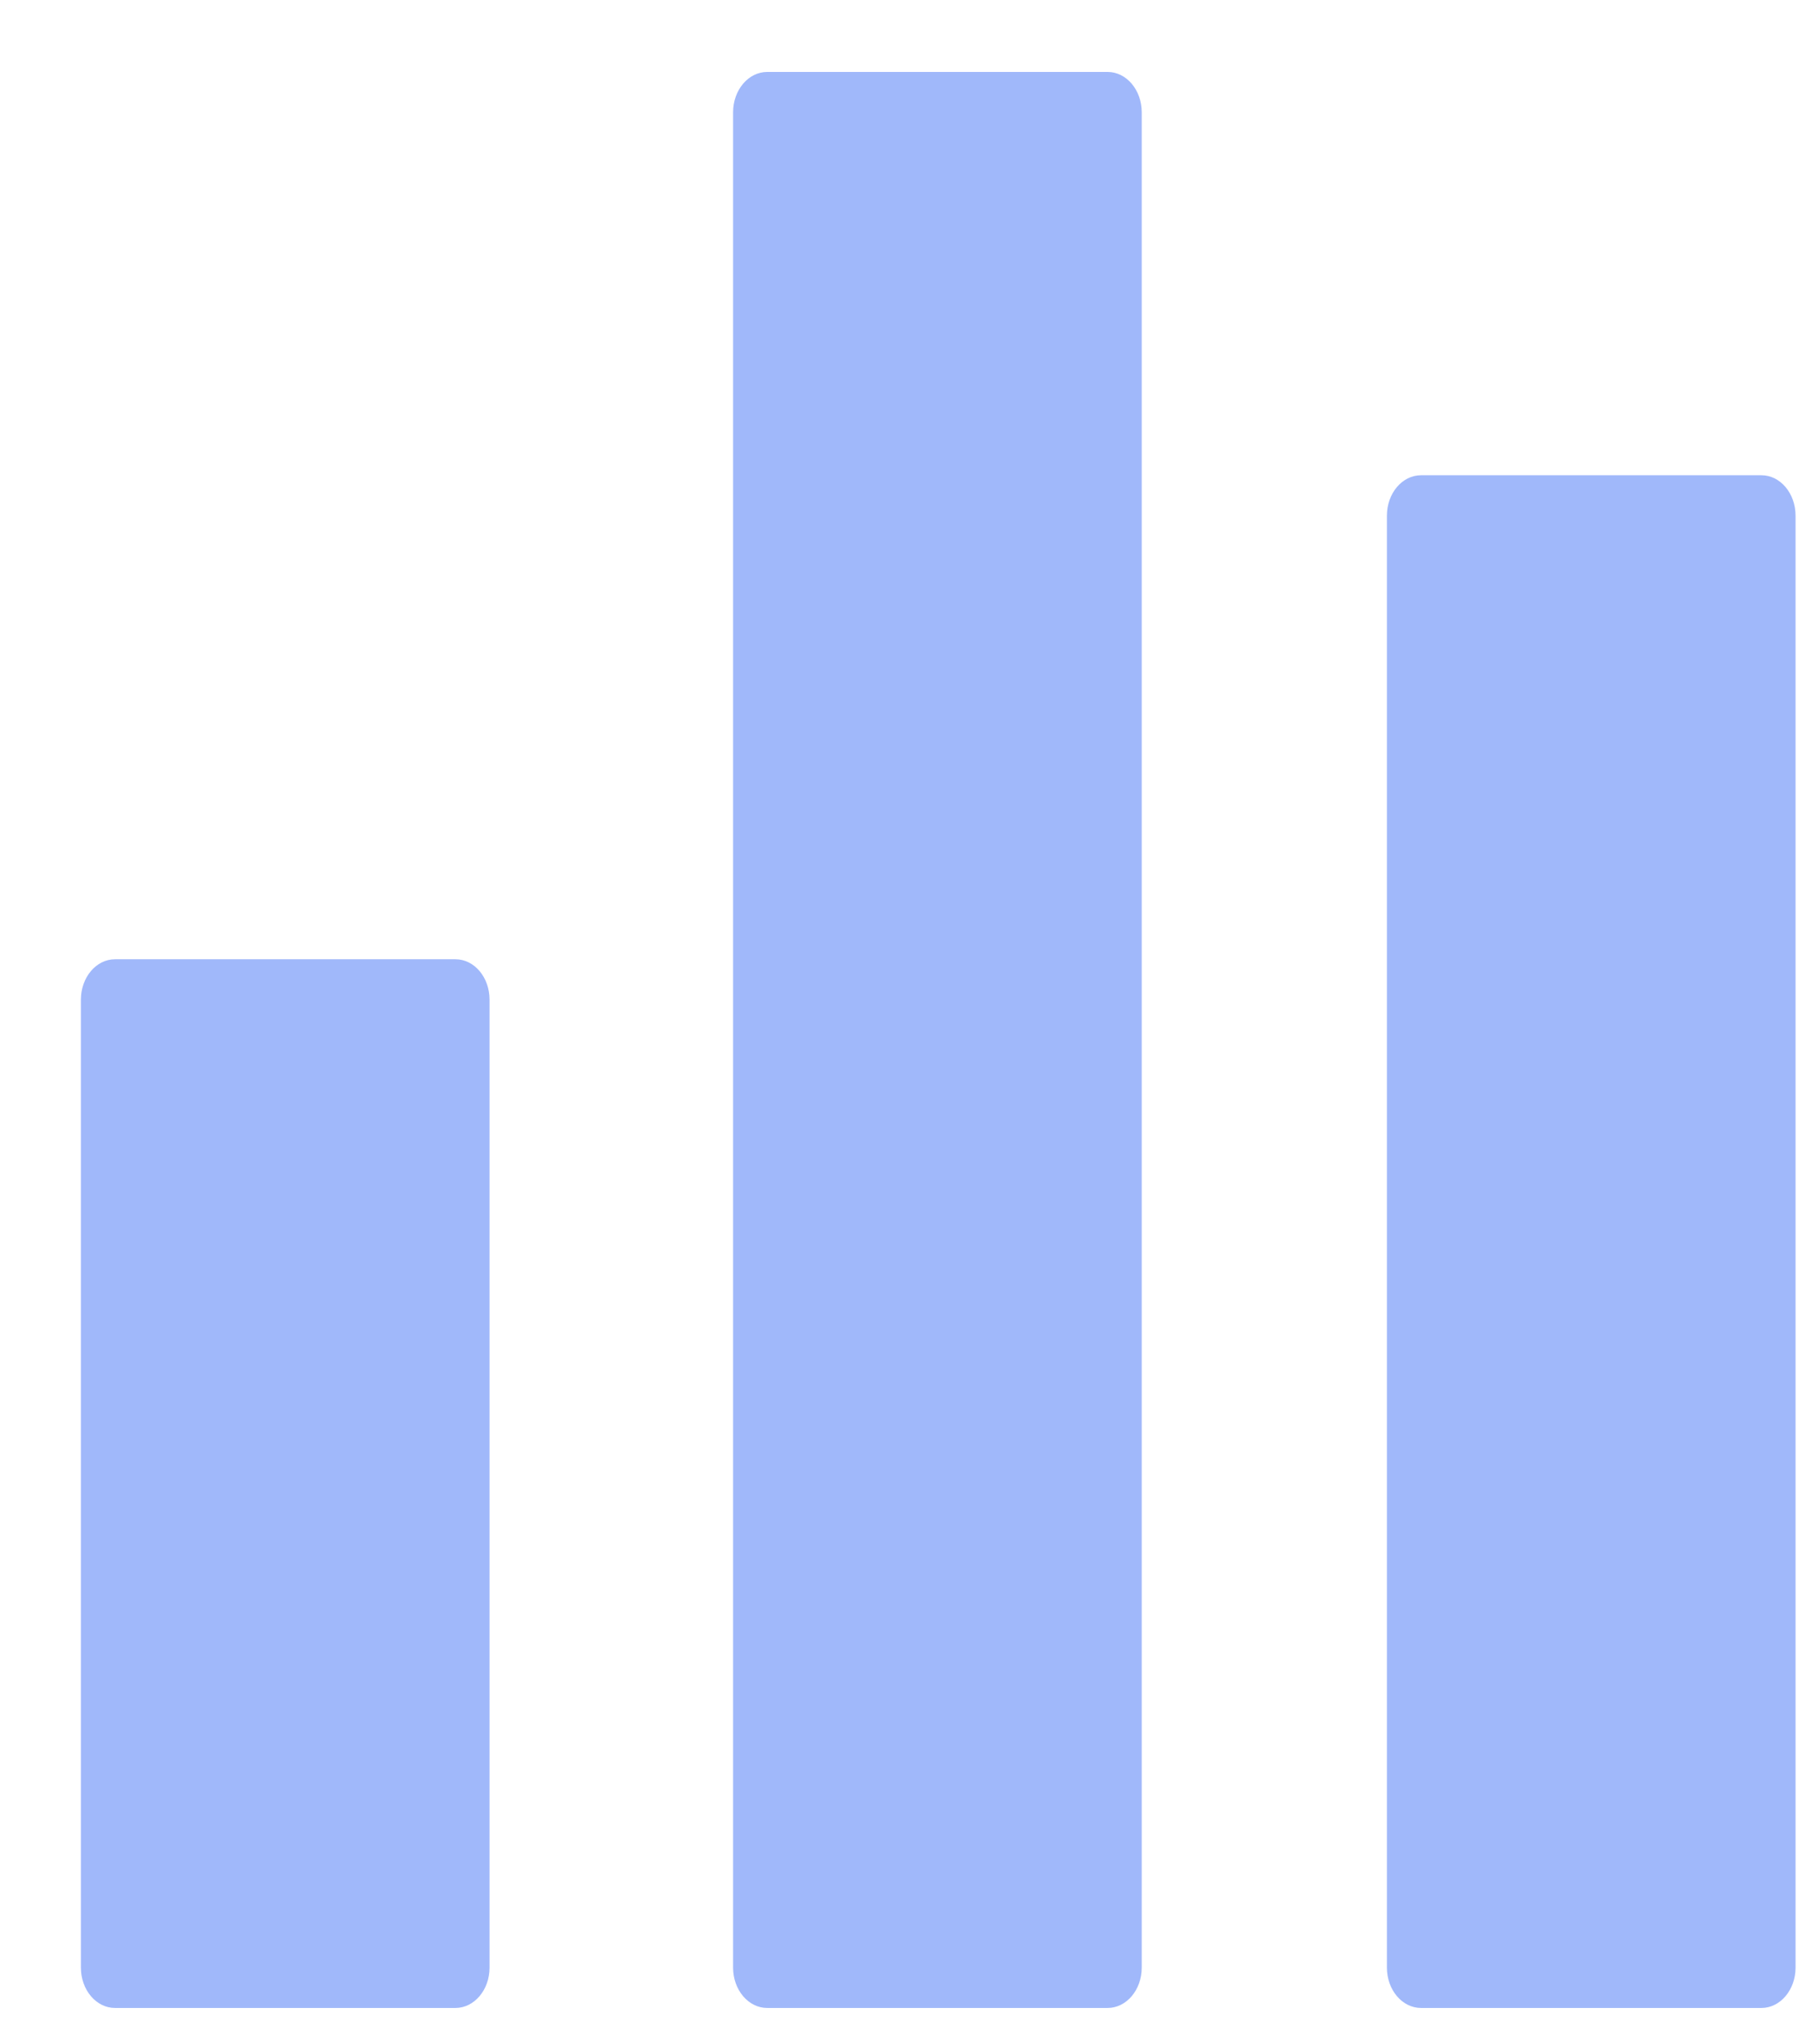
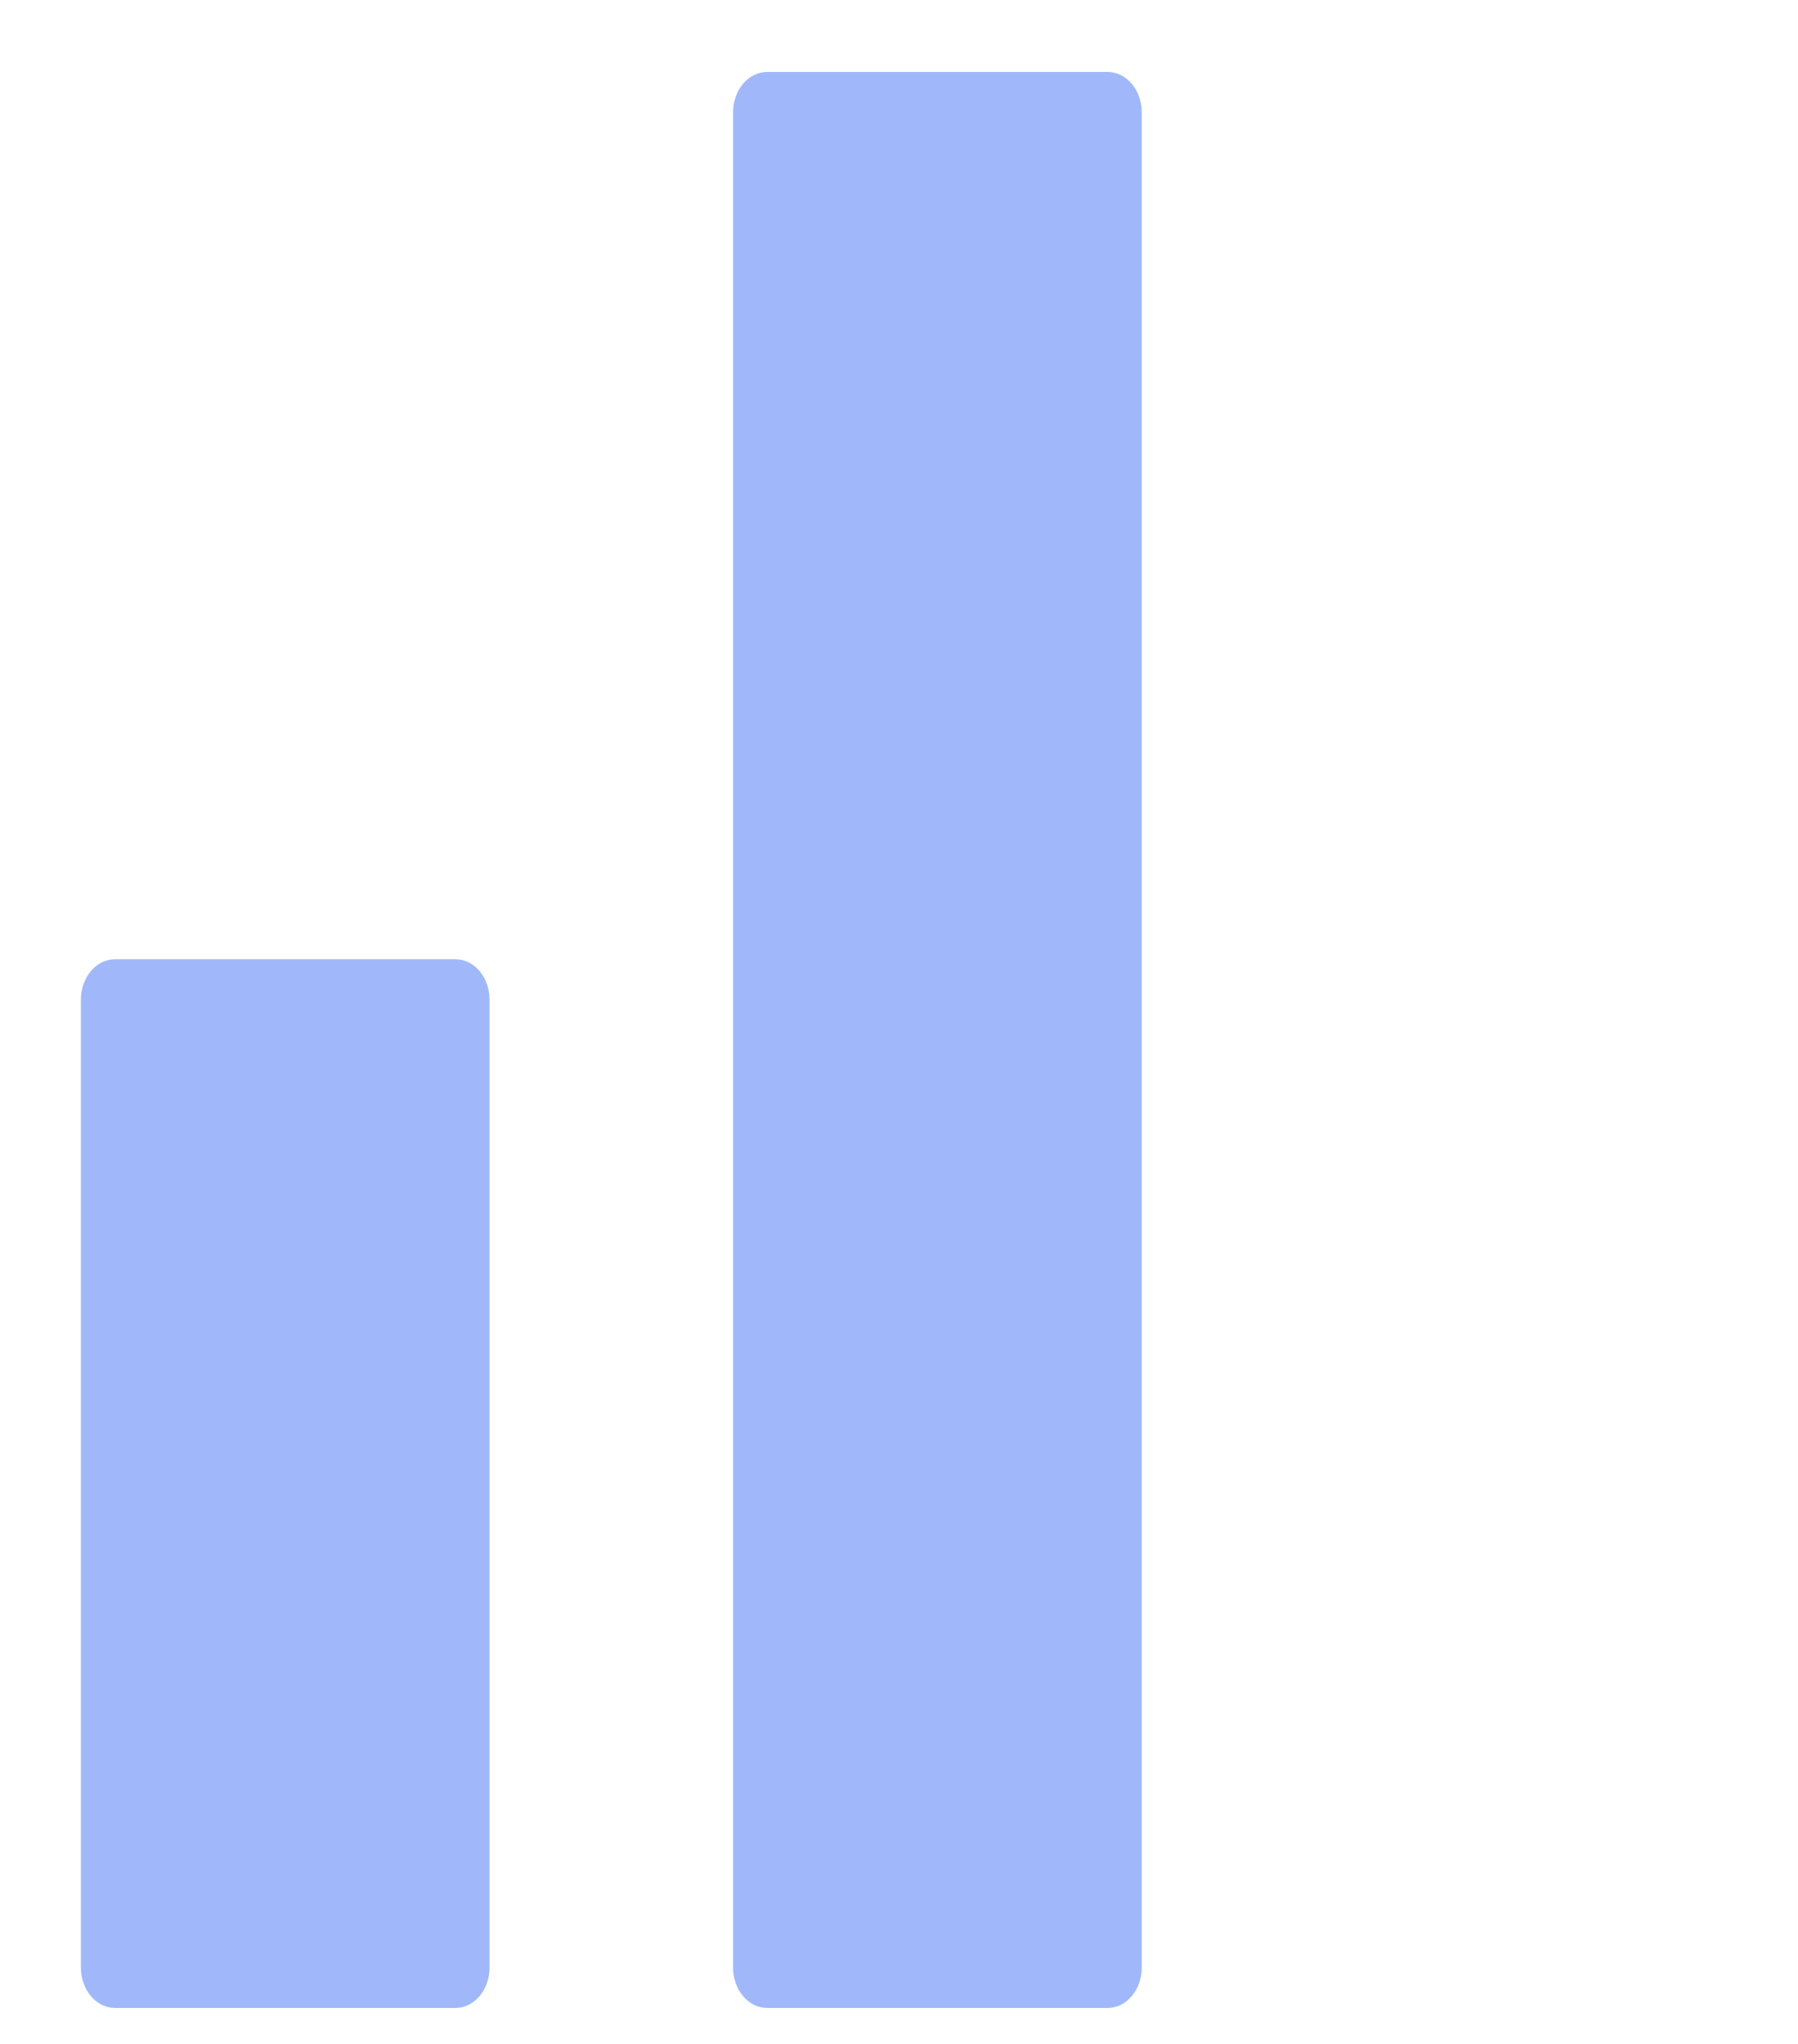
<svg xmlns="http://www.w3.org/2000/svg" width="22px" height="25px" viewBox="0 0 22 25" version="1.1">
  <title>30289C39-93B9-4875-B741-EA0E7593005C@3x</title>
  <desc>Created with sketchtool.</desc>
  <g id="Asset-Artboard-Page" stroke="none" stroke-width="1" fill="none" fill-rule="evenodd">
    <g id="Footer---Simple-Footer" transform="translate(-150, -600)" fill="#A0B8FA">
      <g id="Group-2" transform="translate(150, 600.88)">
        <g id="Group-5" transform="translate(0.99, 0)">
          <g id="icon_chart">
            <path d="M4.583,10.853 L0.417,10.853 C0.187,10.853 0,11.074 0,11.347 L0,23.187 C0,23.459 0.187,23.68 0.417,23.68 L4.583,23.68 C4.813,23.68 5,23.459 5,23.187 L5,11.347 C5,11.074 4.814,10.853 4.583,10.853 Z" id="Path" />
            <path d="M12.563,0 L8.397,0 C8.167,0 7.98,0.221 7.98,0.493 L7.98,23.187 C7.98,23.459 8.167,23.68 8.397,23.68 L12.563,23.68 C12.793,23.68 12.98,23.459 12.98,23.187 L12.98,0.493 C12.98,0.221 12.793,0 12.563,0 Z" id="Path" />
-             <path d="M20.563,4.933 L16.397,4.933 C16.167,4.933 15.98,5.154 15.98,5.427 L15.98,23.187 C15.98,23.459 16.167,23.68 16.397,23.68 L20.563,23.68 C20.793,23.68 20.98,23.459 20.98,23.187 L20.98,5.427 C20.98,5.154 20.793,4.933 20.563,4.933 Z" id="Path" />
          </g>
        </g>
      </g>
    </g>
  </g>
</svg>